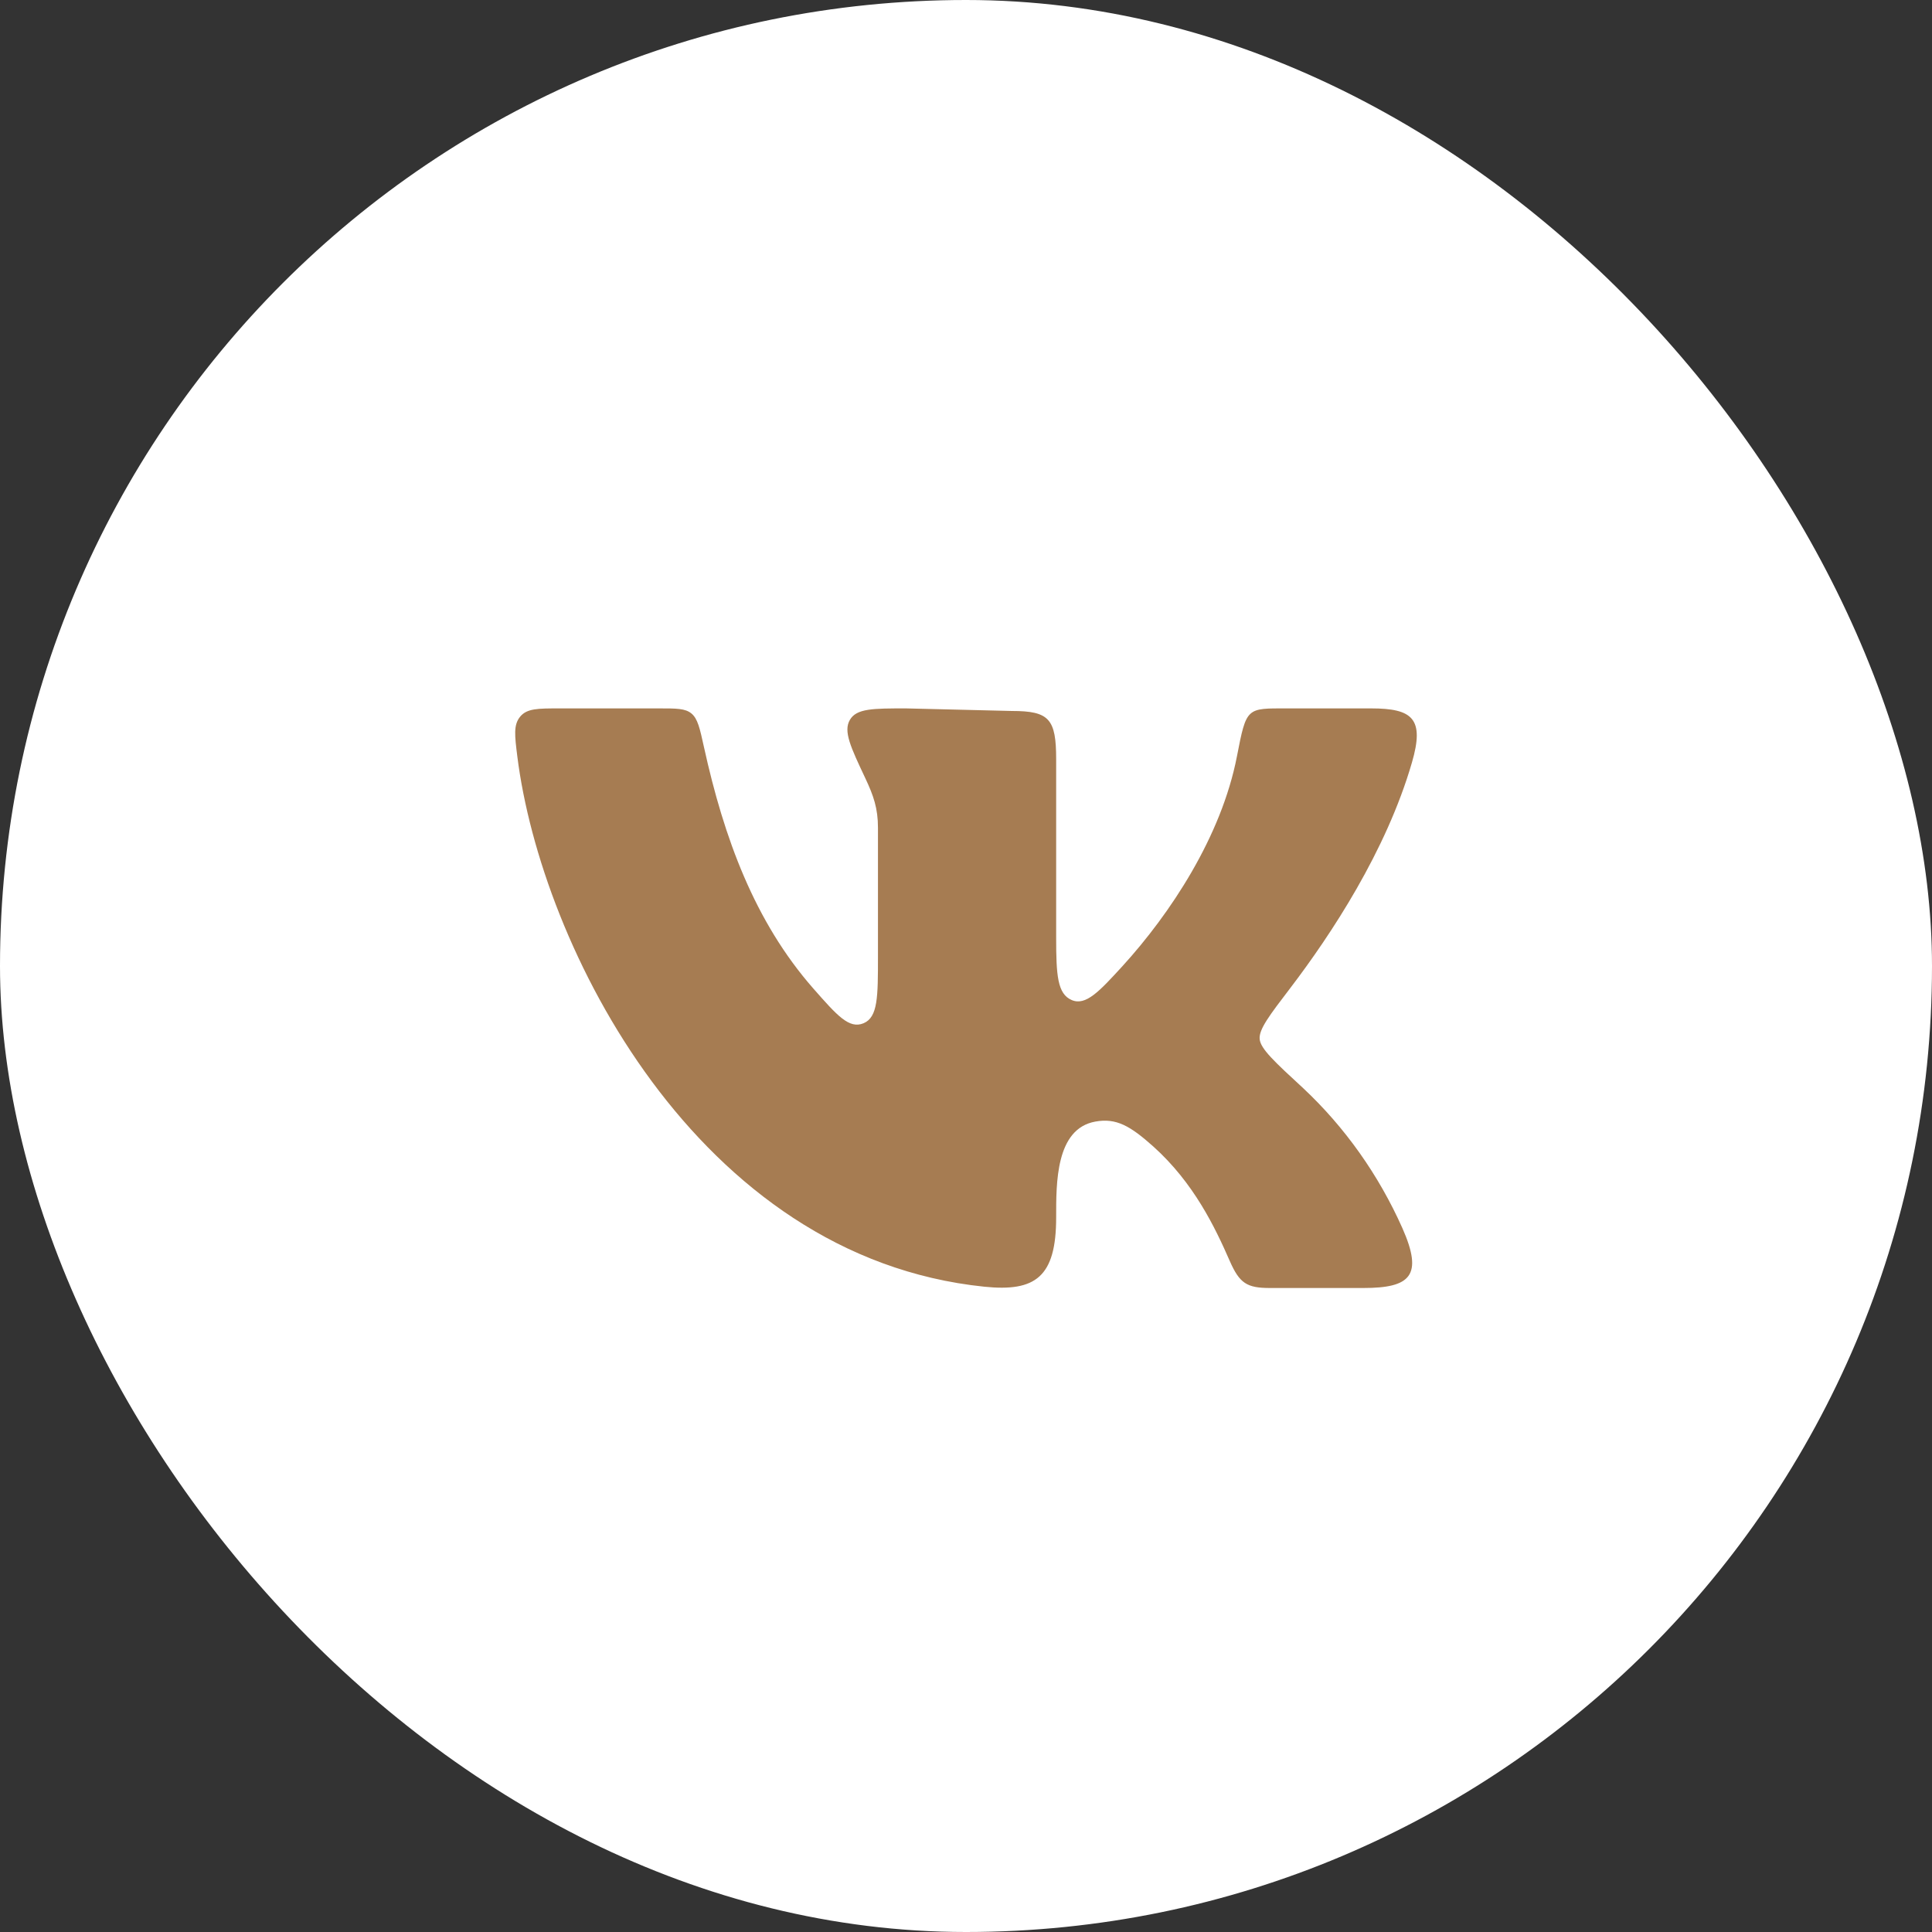
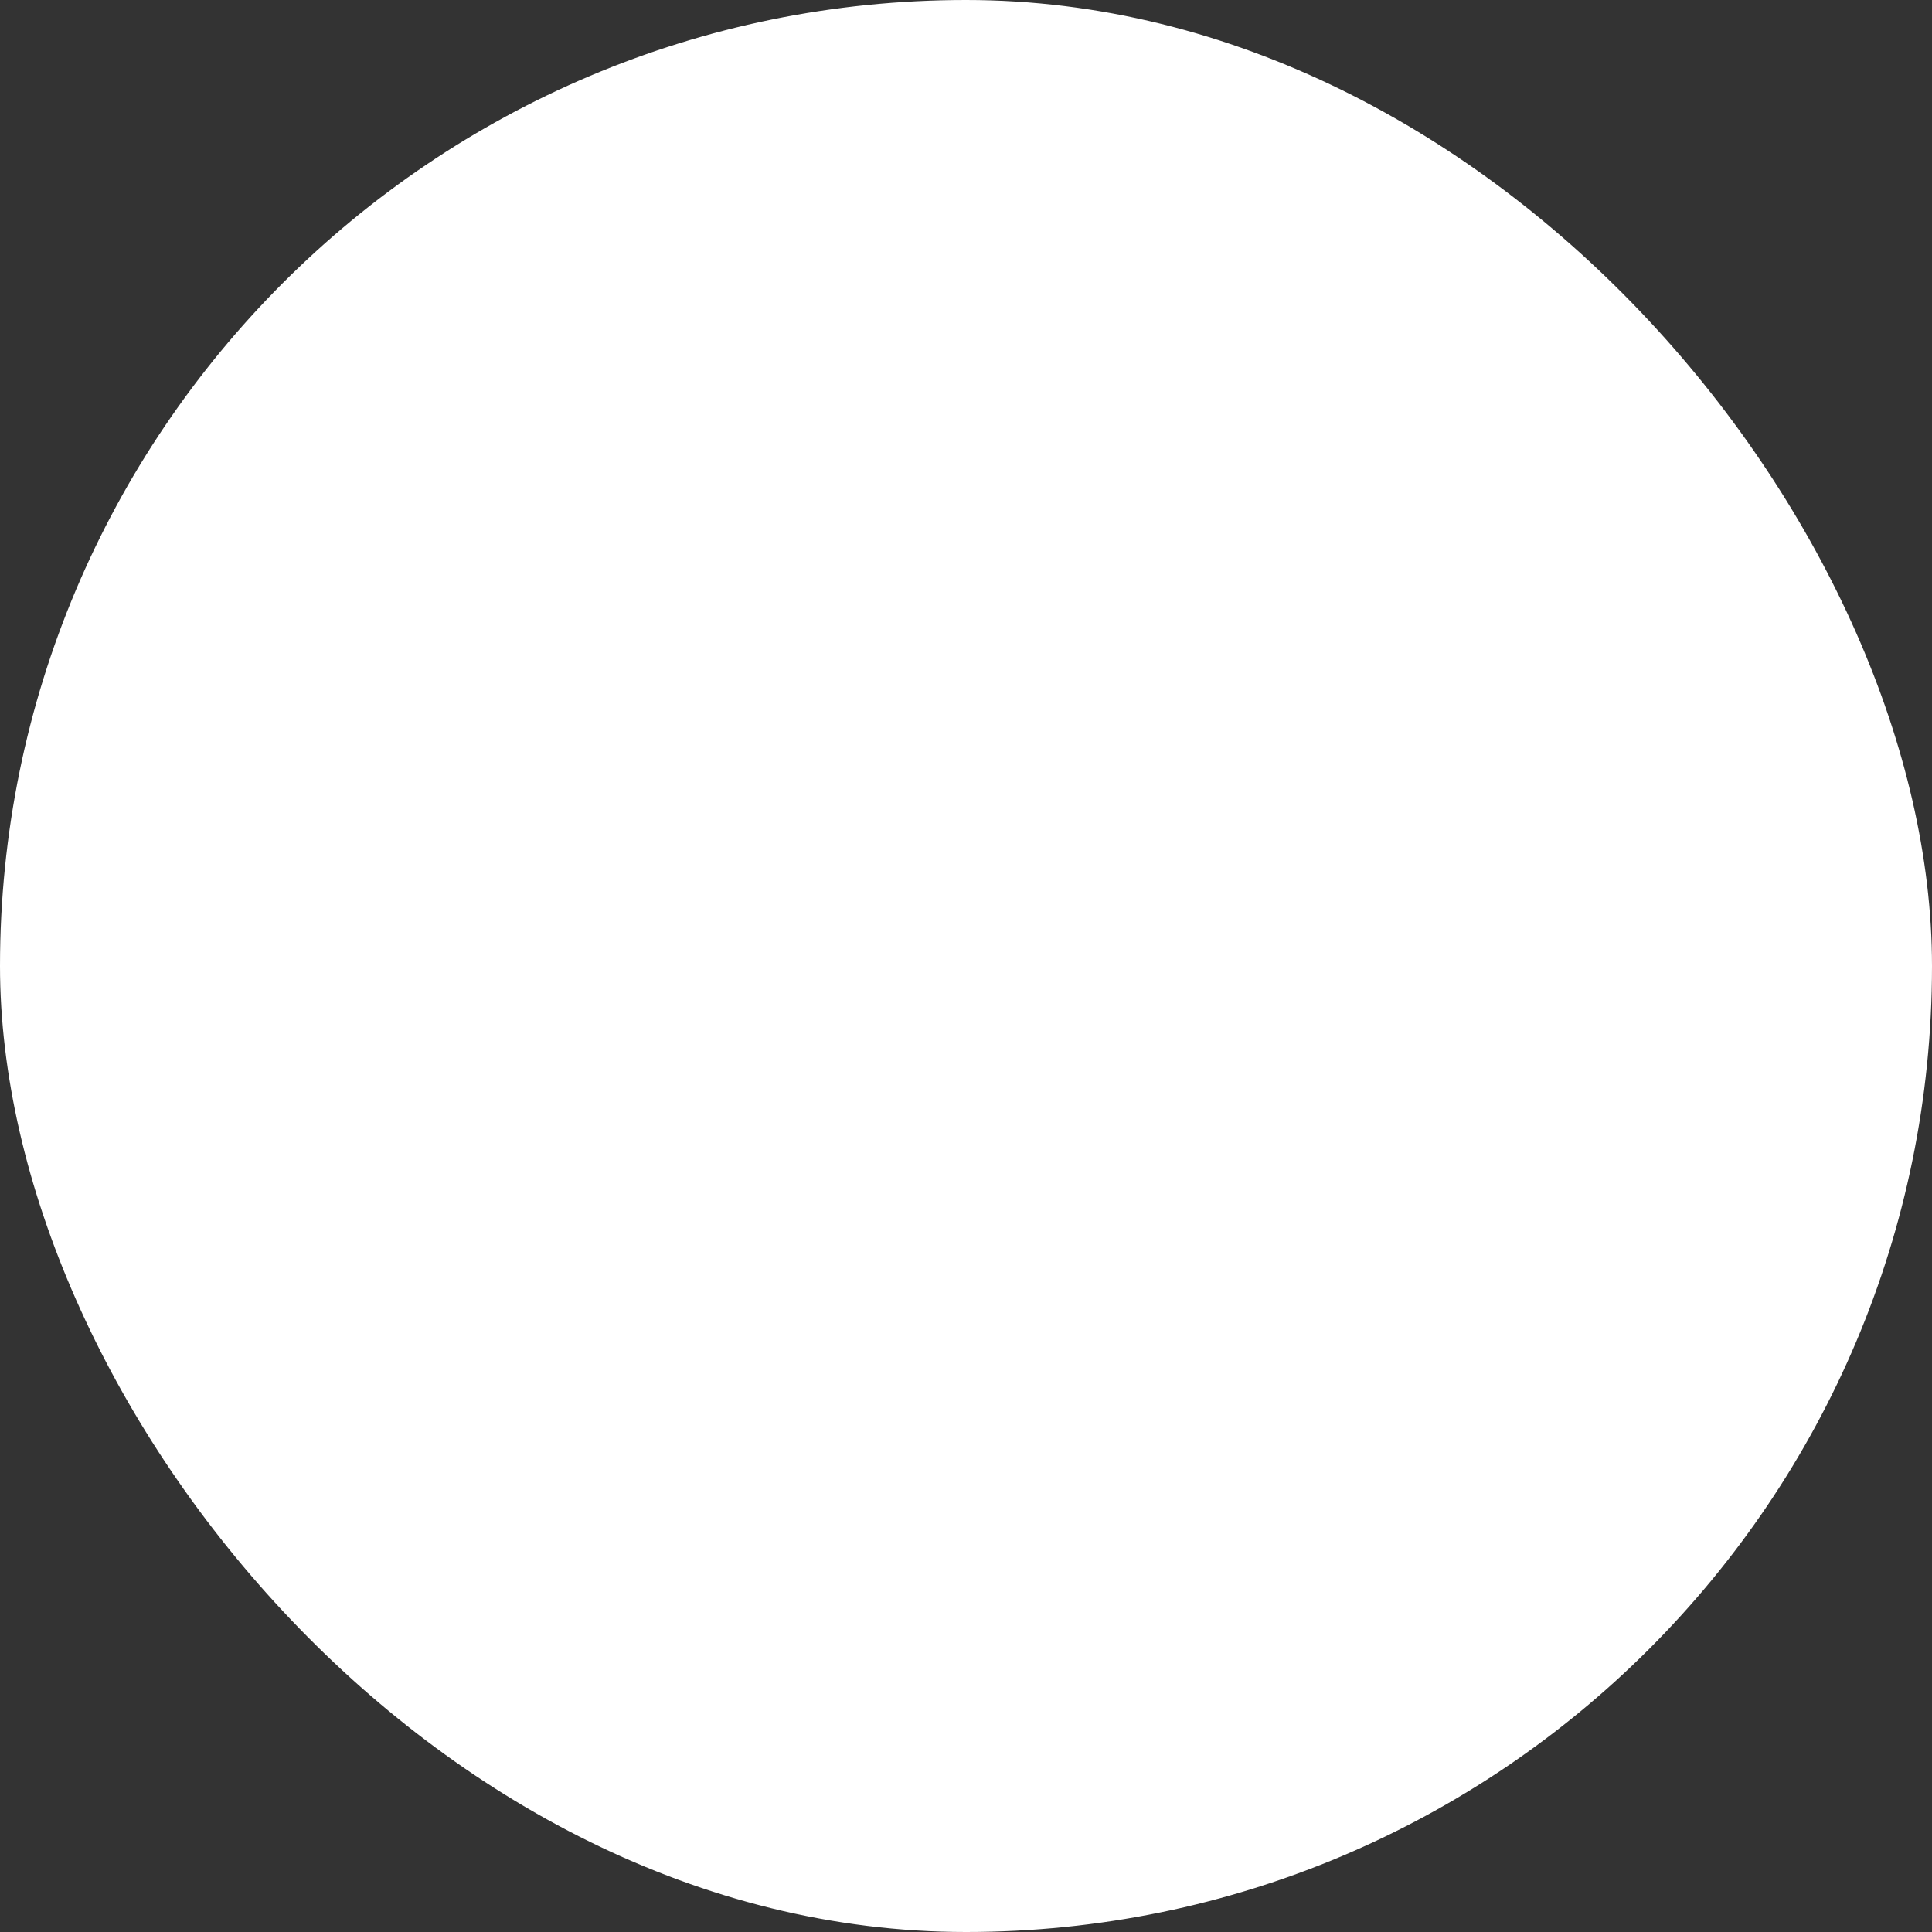
<svg xmlns="http://www.w3.org/2000/svg" width="30" height="30" viewBox="0 0 30 30" fill="none">
  <rect x="0" y="0" width="30" height="30" fill="#333333" stroke="none" />
  <rect width="30" height="30" rx="15" fill="white" />
-   <path d="M16.4 14.562V11.79C16.4 11.165 16.294 11.04 15.714 11.04L14.069 11C13.557 11 13.3 11 13.197 11.178C13.093 11.356 13.208 11.599 13.437 12.085C13.564 12.355 13.633 12.551 13.633 12.854V14.849C13.633 15.479 13.633 15.795 13.409 15.889C13.185 15.982 12.999 15.77 12.627 15.347C11.717 14.309 11.242 13.013 10.931 11.6C10.867 11.308 10.834 11.161 10.738 11.08C10.641 10.999 10.503 11 10.229 11H8.689C8.351 11 8.183 11 8.077 11.128C7.972 11.256 7.992 11.419 8.033 11.746C8.403 14.691 10.82 19.52 15.285 19.98C16.076 20.061 16.4 19.833 16.4 18.904C16.4 18.378 16.39 17.527 17.008 17.416C17.332 17.357 17.549 17.481 17.911 17.805C18.538 18.369 18.867 19.058 19.096 19.581C19.248 19.927 19.361 20 19.718 20H21.17C21.903 20 22.103 19.808 21.776 19.07C21.407 18.242 20.883 17.504 20.239 16.9C19.794 16.49 19.572 16.285 19.56 16.134C19.547 15.983 19.71 15.769 20.036 15.342C20.666 14.515 21.524 13.219 21.924 11.842C22.123 11.16 21.936 11 21.291 11H19.988C19.355 11 19.356 10.977 19.207 11.745C18.965 12.991 18.172 14.188 17.428 15.004C17.074 15.39 16.861 15.624 16.64 15.528C16.42 15.433 16.4 15.144 16.4 14.562Z" fill="#A67C52" />
</svg>